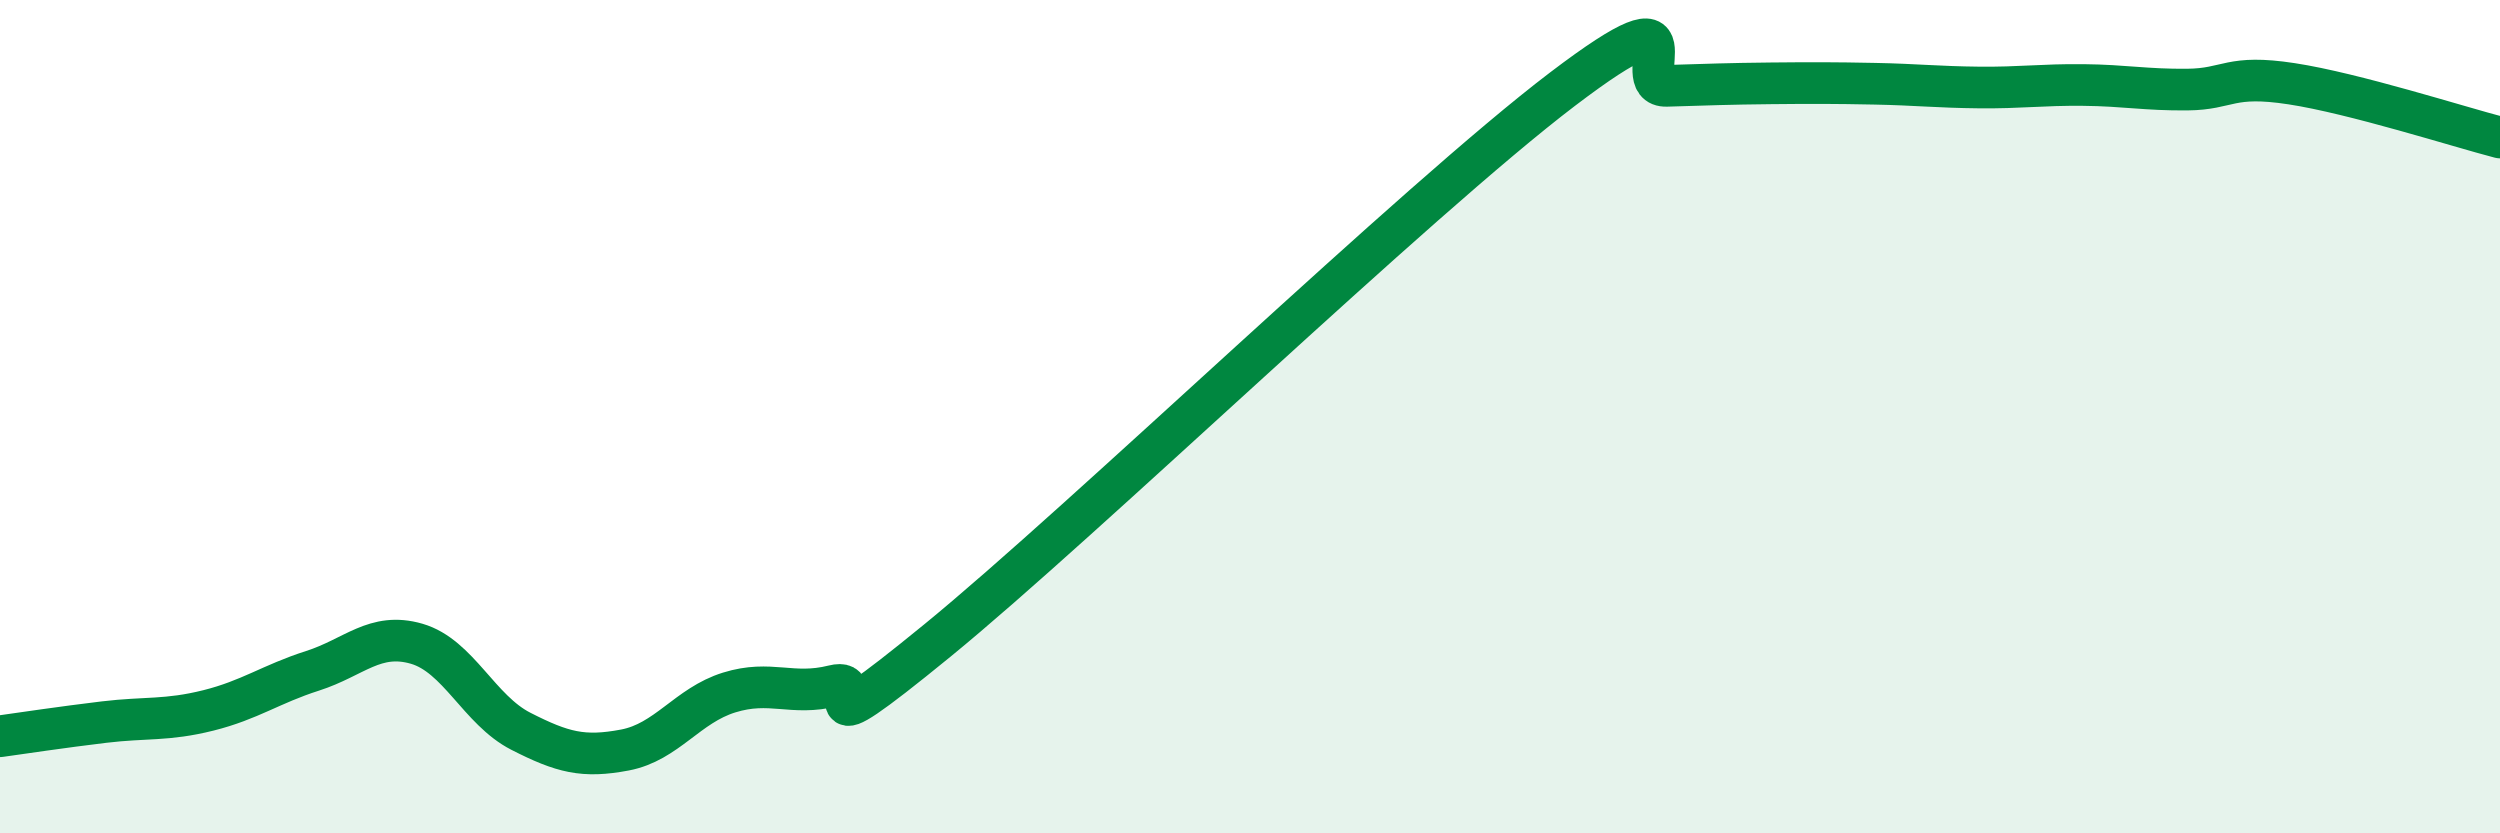
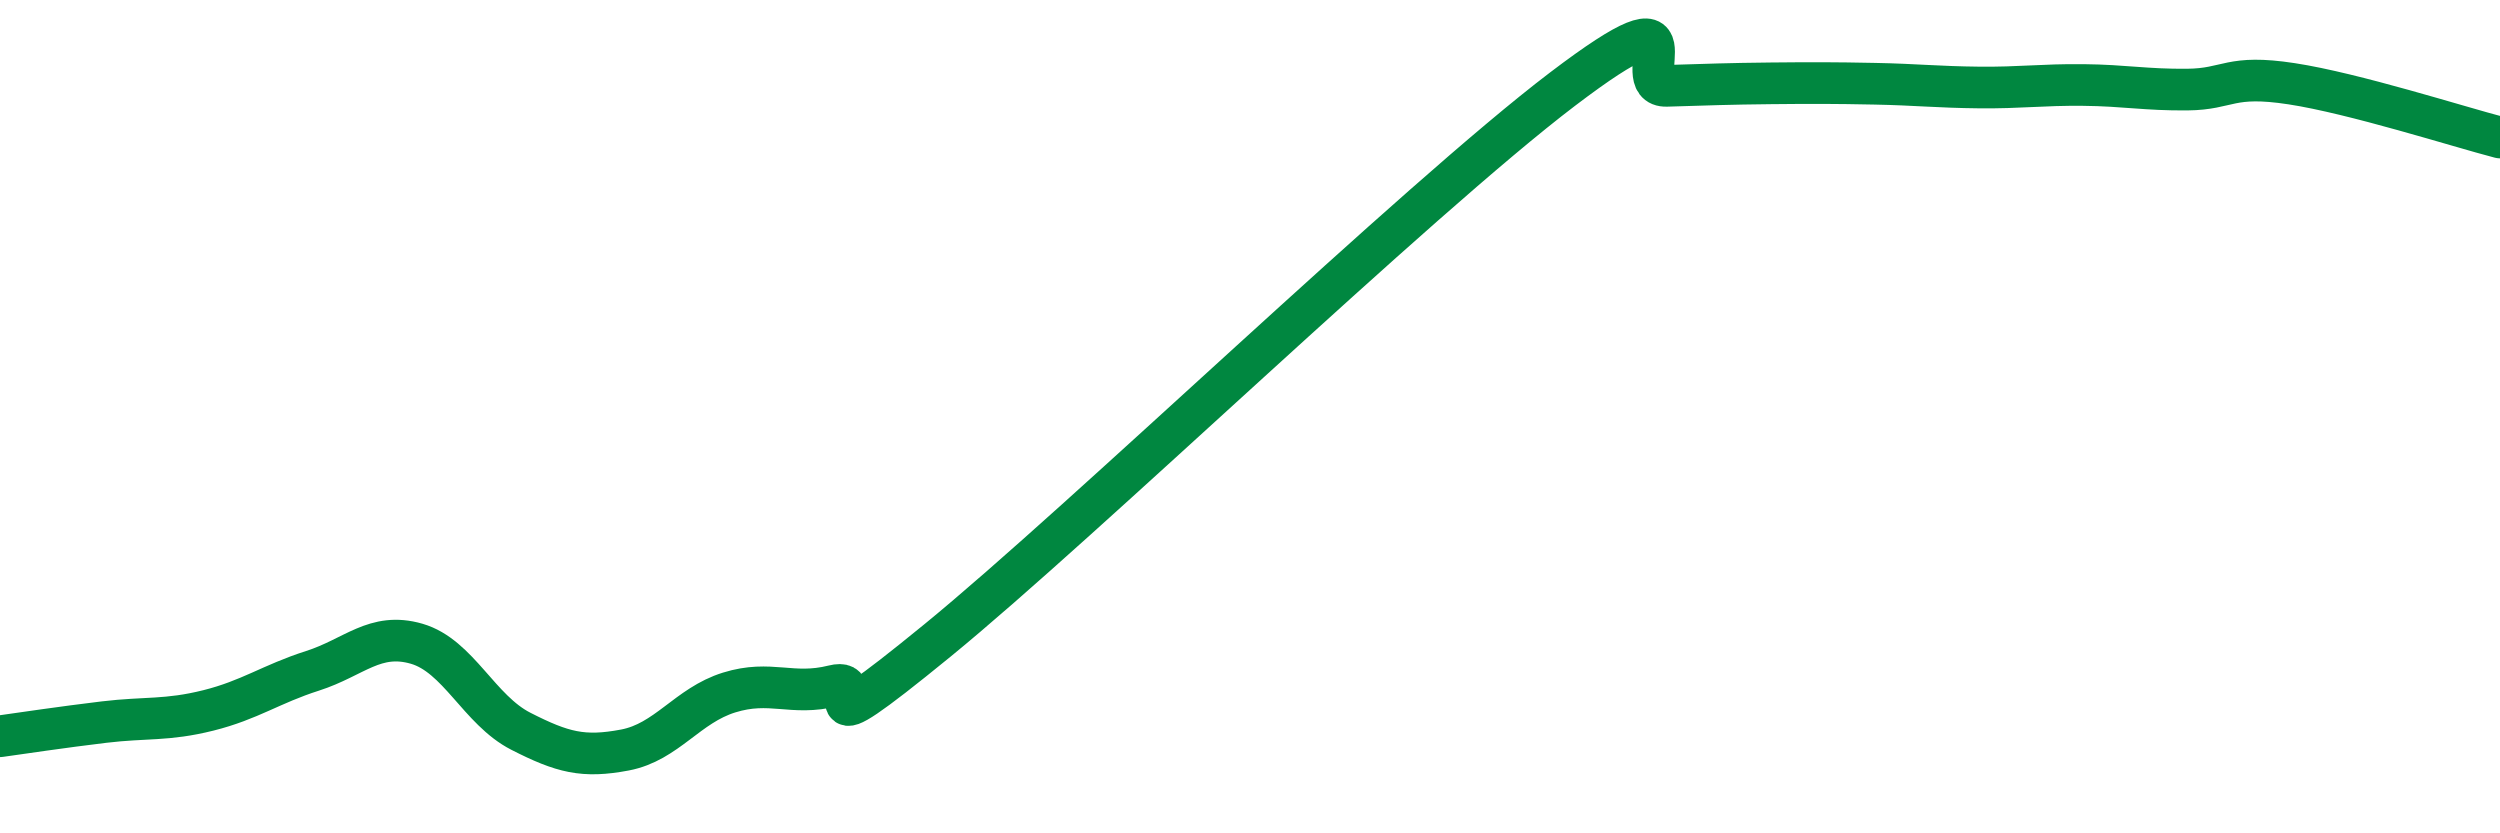
<svg xmlns="http://www.w3.org/2000/svg" width="60" height="20" viewBox="0 0 60 20">
-   <path d="M 0,17.67 C 0.5,17.6 1.5,17.45 2.5,17.33 C 3.5,17.21 4,17.3 5,17.05 C 6,16.8 6.5,16.42 7.5,16.1 C 8.5,15.78 9,15.16 10,15.45 C 11,15.74 11.5,17.04 12.5,17.55 C 13.5,18.06 14,18.19 15,18 C 16,17.81 16.5,16.93 17.5,16.62 C 18.5,16.31 19,16.71 20,16.46 C 21,16.21 19,18.23 22.5,15.37 C 26,12.51 34,4.8 37.5,2.14 C 41,-0.52 39,2.09 40,2.06 C 41,2.03 41.5,2.01 42.5,2 C 43.5,1.99 44,1.99 45,2.01 C 46,2.03 46.5,2.09 47.5,2.1 C 48.5,2.11 49,2.03 50,2.04 C 51,2.05 51.5,2.16 52.5,2.15 C 53.5,2.14 53.5,1.78 55,2.01 C 56.5,2.24 59,3.04 60,3.3L60 20L0 20Z" fill="#008740" opacity="0.1" stroke-linecap="round" stroke-linejoin="round" />
  <path d="M 0,17.67 C 0.5,17.6 1.5,17.45 2.5,17.33 C 3.5,17.21 4,17.3 5,17.05 C 6,16.8 6.5,16.42 7.5,16.1 C 8.5,15.78 9,15.16 10,15.45 C 11,15.74 11.5,17.04 12.5,17.55 C 13.5,18.06 14,18.19 15,18 C 16,17.81 16.5,16.93 17.5,16.62 C 18.5,16.31 19,16.71 20,16.46 C 21,16.21 19,18.23 22.5,15.37 C 26,12.51 34,4.8 37.5,2.14 C 41,-0.52 39,2.09 40,2.06 C 41,2.03 41.5,2.01 42.5,2 C 43.5,1.99 44,1.99 45,2.01 C 46,2.03 46.5,2.09 47.5,2.1 C 48.5,2.11 49,2.03 50,2.04 C 51,2.05 51.5,2.16 52.5,2.15 C 53.5,2.14 53.5,1.78 55,2.01 C 56.5,2.24 59,3.04 60,3.3" stroke="#008740" stroke-width="1" fill="none" stroke-linecap="round" stroke-linejoin="round" />
</svg>